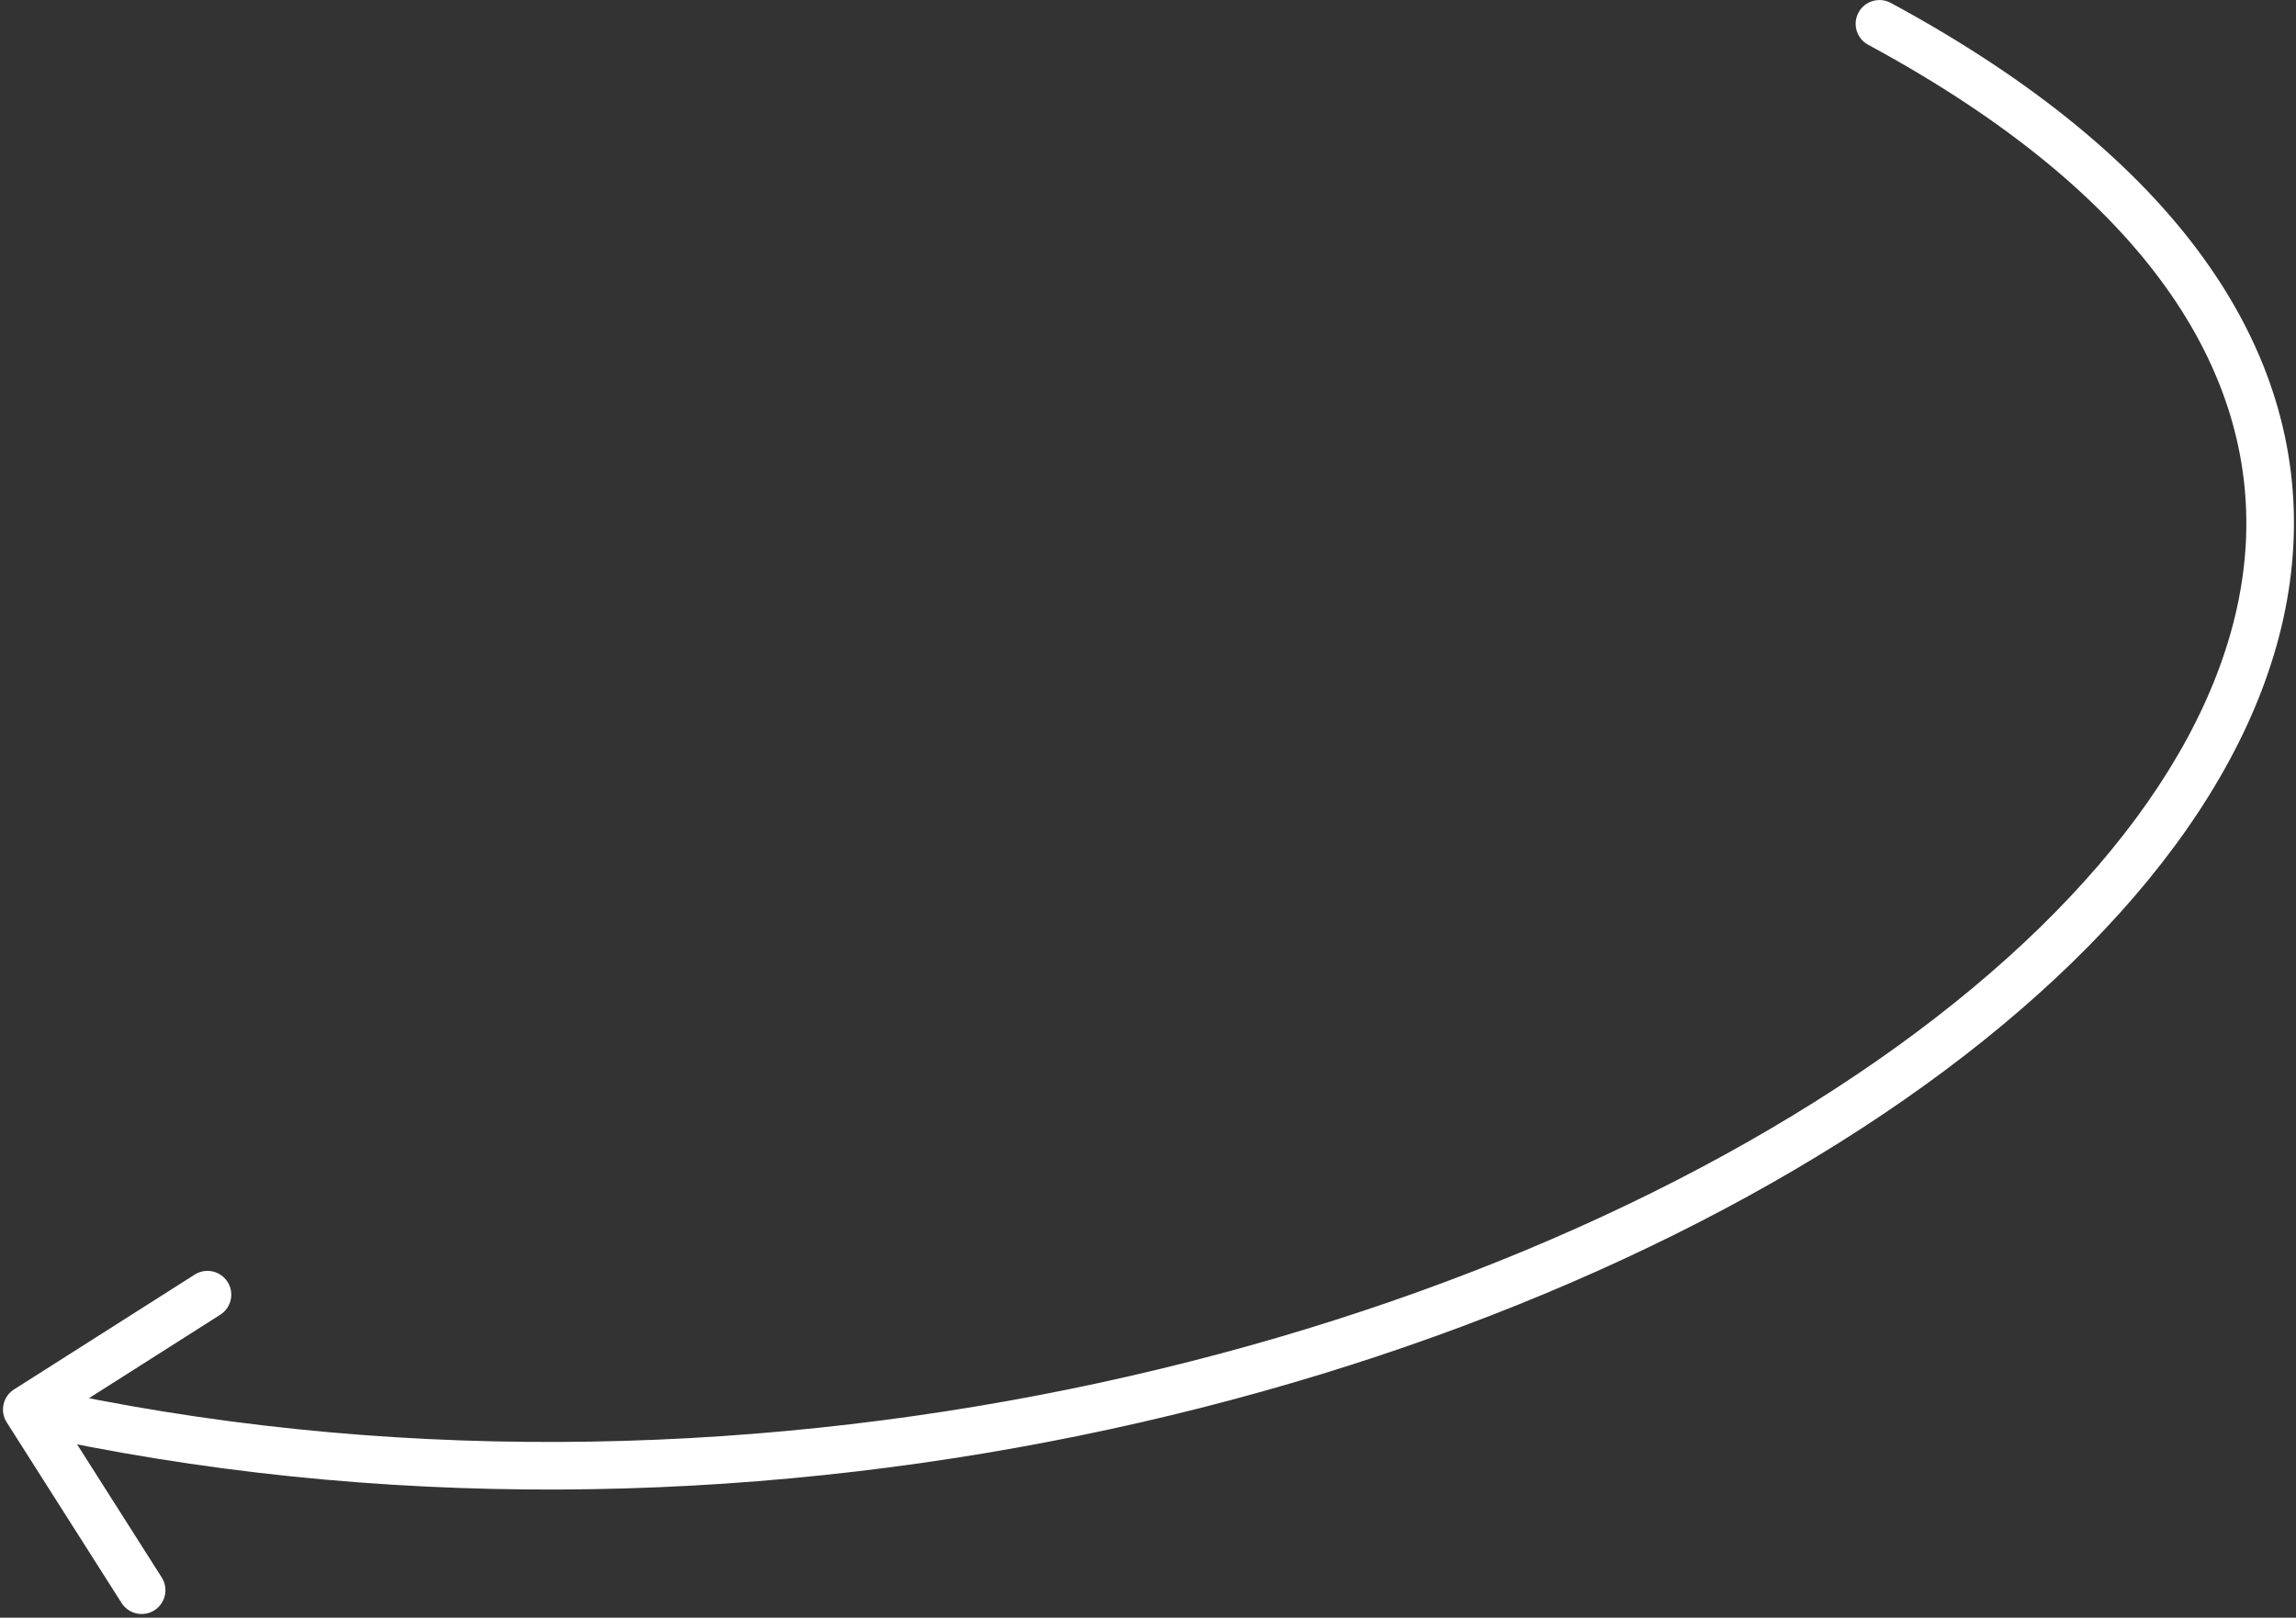
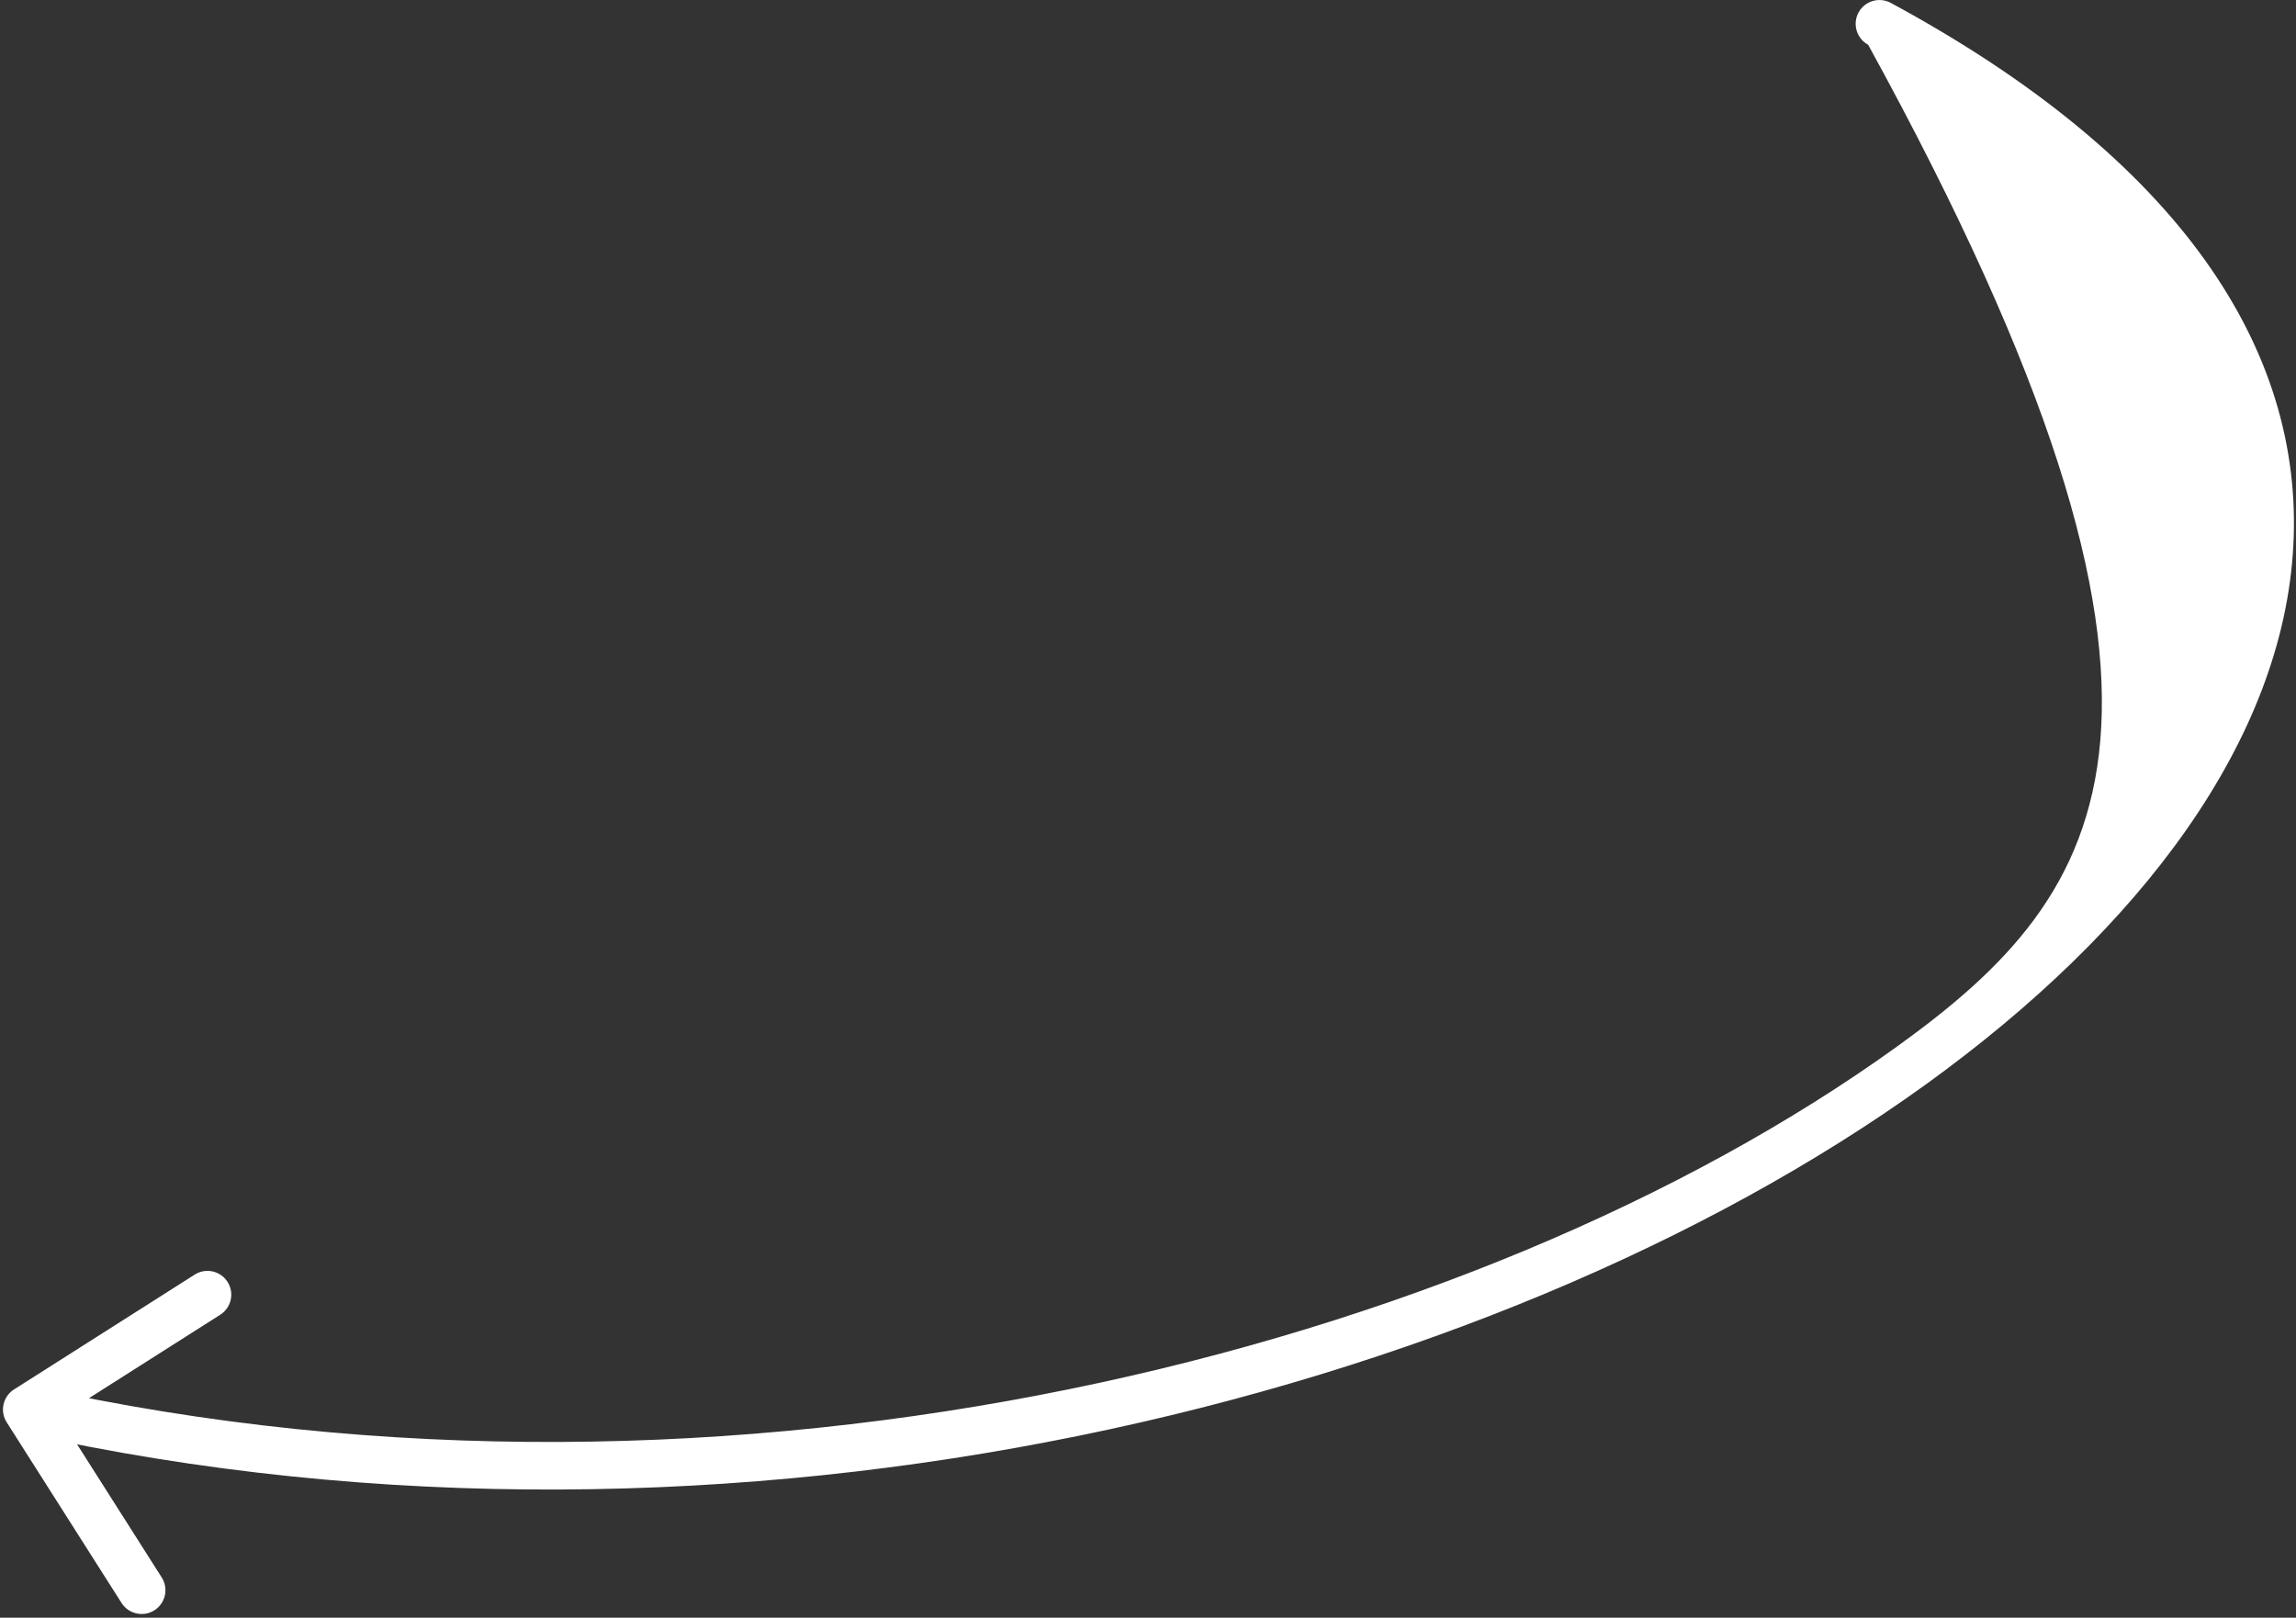
<svg xmlns="http://www.w3.org/2000/svg" width="386" height="272" viewBox="0 0 386 272" fill="none">
  <rect x="0" y="0" width="386" height="272" fill="#333333" stroke="none" />
-   <path d="M317.874 0.487C315.931 -0.563 313.504 0.161 312.454 2.104C311.403 4.047 312.127 6.474 314.071 7.525L317.874 0.487ZM2.355 233.624C0.49 234.809 -0.06 237.281 1.125 239.146L20.437 269.527C21.622 271.391 24.095 271.942 25.959 270.757C27.823 269.572 28.374 267.1 27.189 265.235L10.022 238.23L37.028 221.063C38.892 219.878 39.443 217.406 38.258 215.542C37.073 213.677 34.6 213.127 32.736 214.312L2.355 233.624ZM314.071 7.525C361.257 33.028 379.081 62.664 377.564 91.318C376.027 120.367 354.587 150.262 318.95 175.948C247.825 227.211 123.251 259.352 5.37 233.096L3.631 240.904C123.722 267.653 250.634 235.048 323.627 182.438C360.048 156.187 383.826 124.363 385.553 91.741C387.301 58.723 366.438 26.734 317.874 0.487L314.071 7.525Z" fill="white" />
+   <path d="M317.874 0.487C315.931 -0.563 313.504 0.161 312.454 2.104C311.403 4.047 312.127 6.474 314.071 7.525L317.874 0.487ZM2.355 233.624C0.49 234.809 -0.06 237.281 1.125 239.146L20.437 269.527C21.622 271.391 24.095 271.942 25.959 270.757C27.823 269.572 28.374 267.1 27.189 265.235L10.022 238.23L37.028 221.063C38.892 219.878 39.443 217.406 38.258 215.542C37.073 213.677 34.6 213.127 32.736 214.312L2.355 233.624ZM314.071 7.525C376.027 120.367 354.587 150.262 318.95 175.948C247.825 227.211 123.251 259.352 5.37 233.096L3.631 240.904C123.722 267.653 250.634 235.048 323.627 182.438C360.048 156.187 383.826 124.363 385.553 91.741C387.301 58.723 366.438 26.734 317.874 0.487L314.071 7.525Z" fill="white" />
</svg>